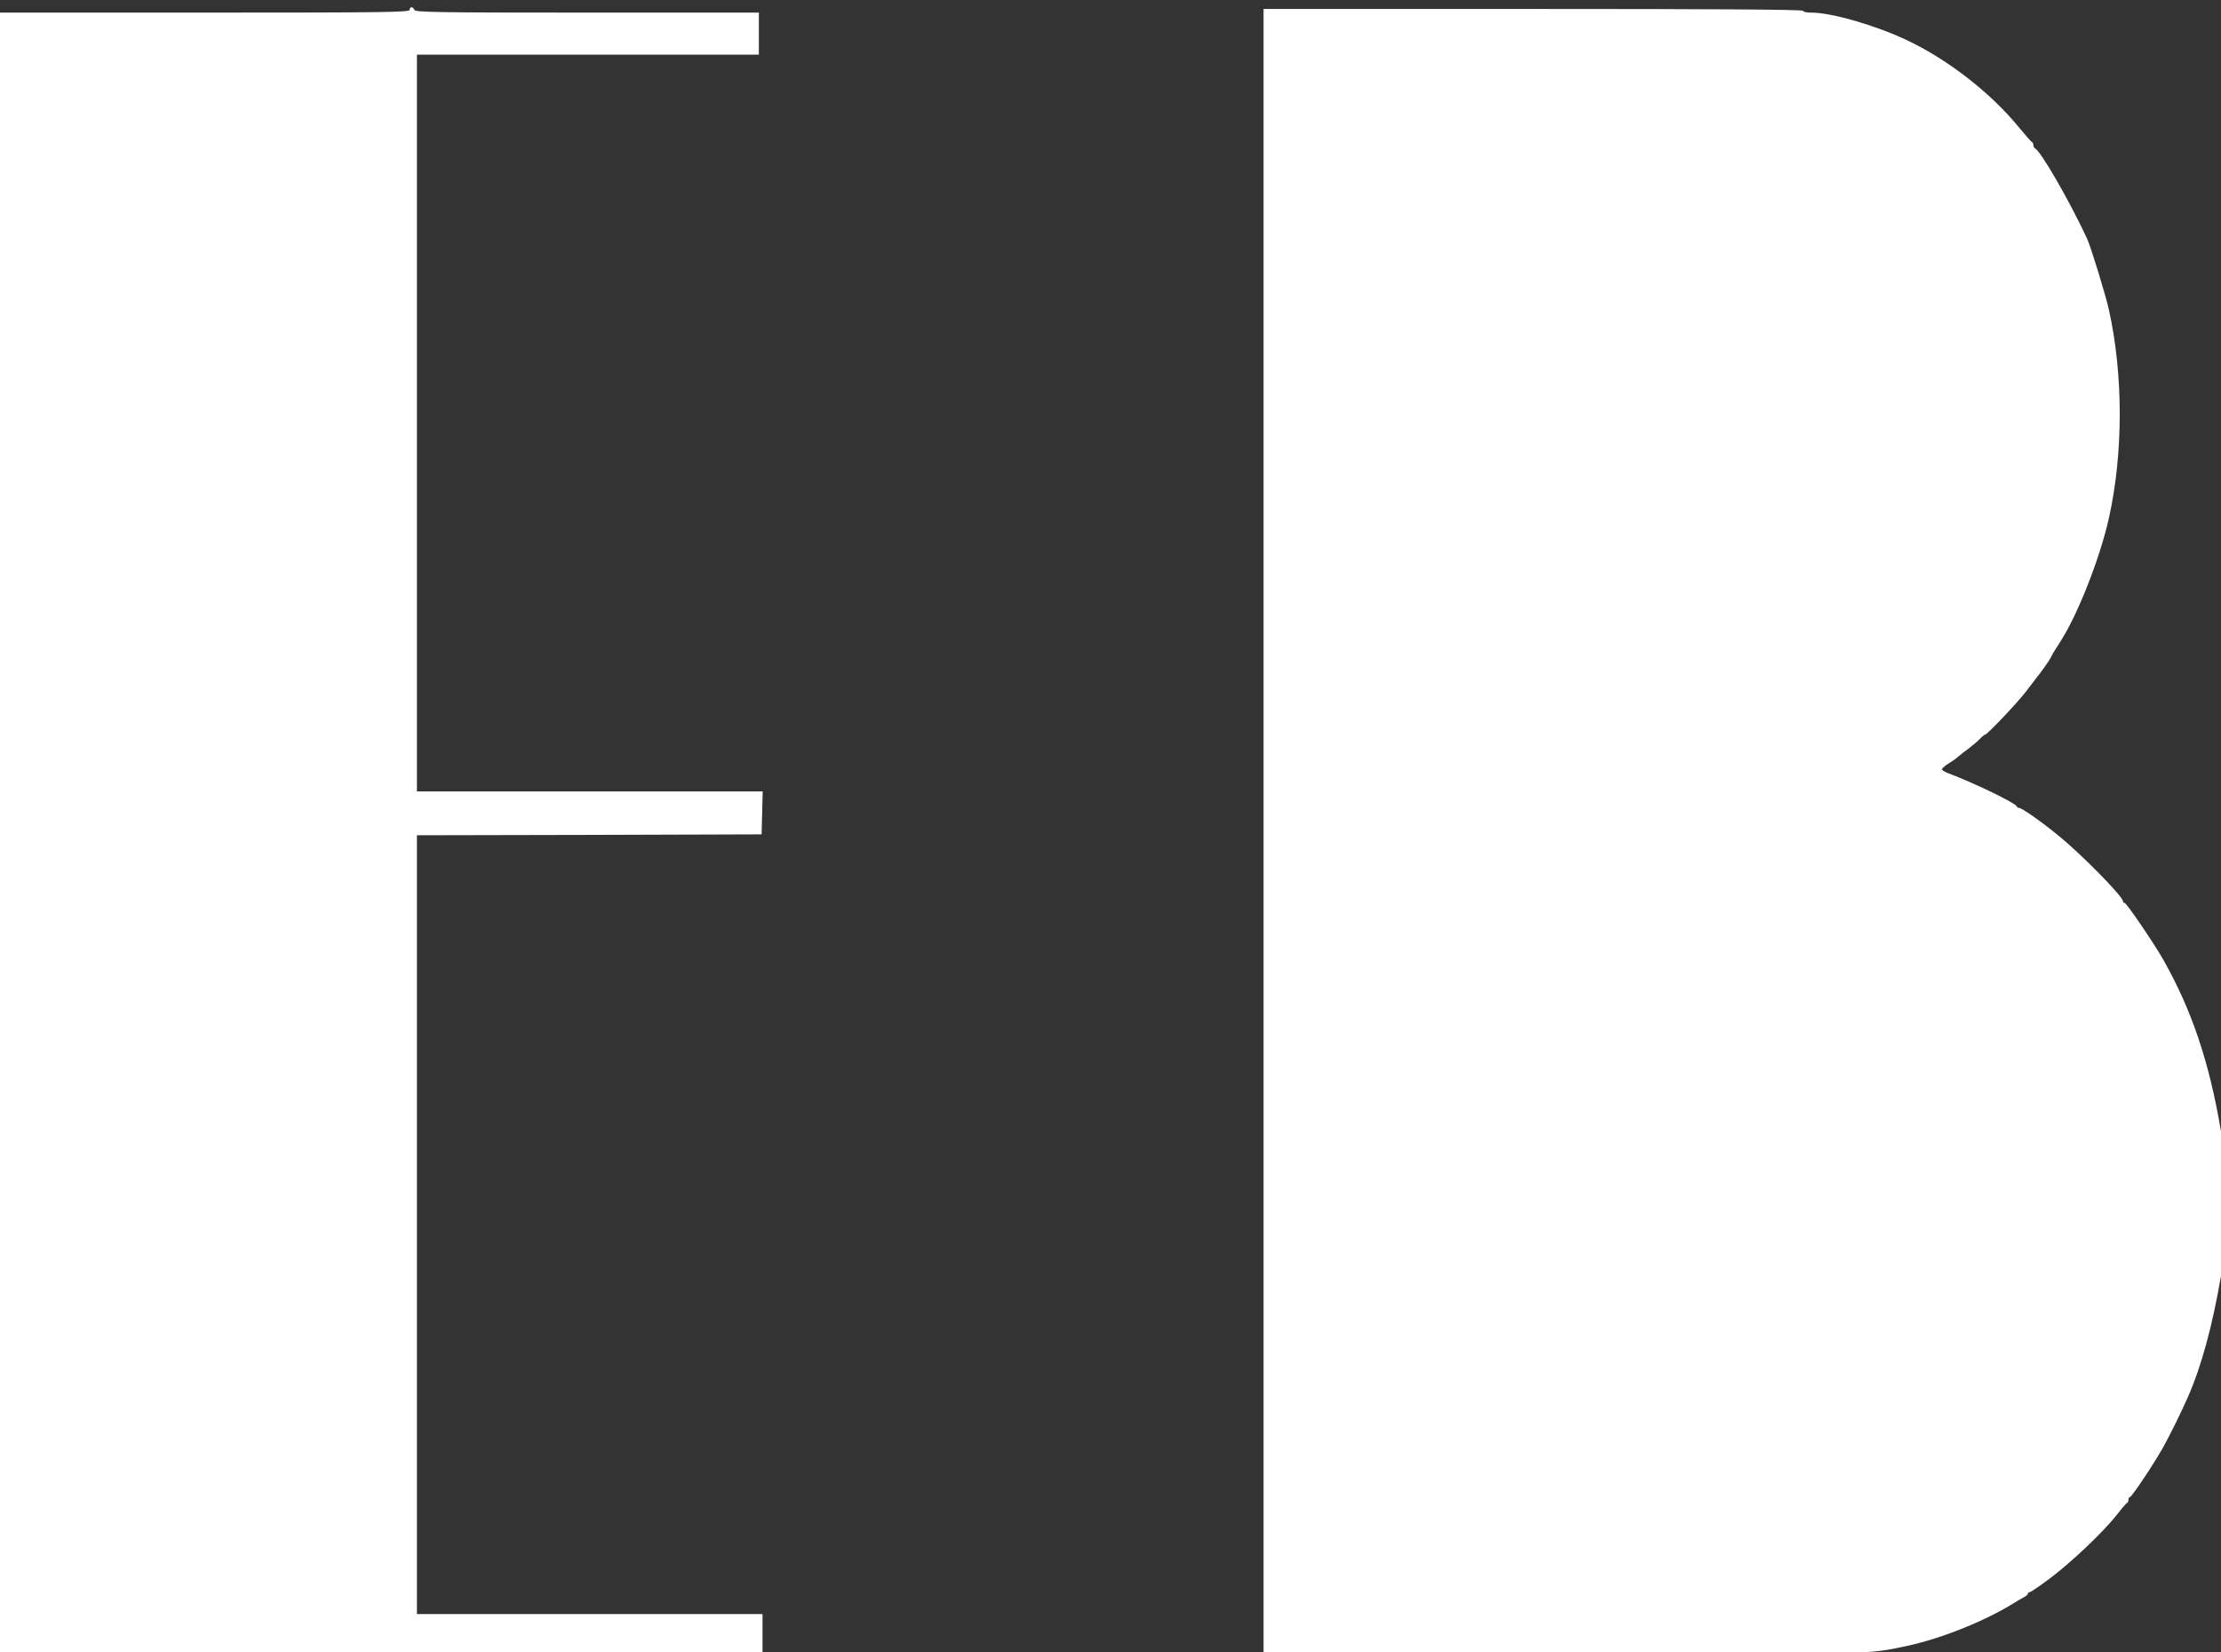
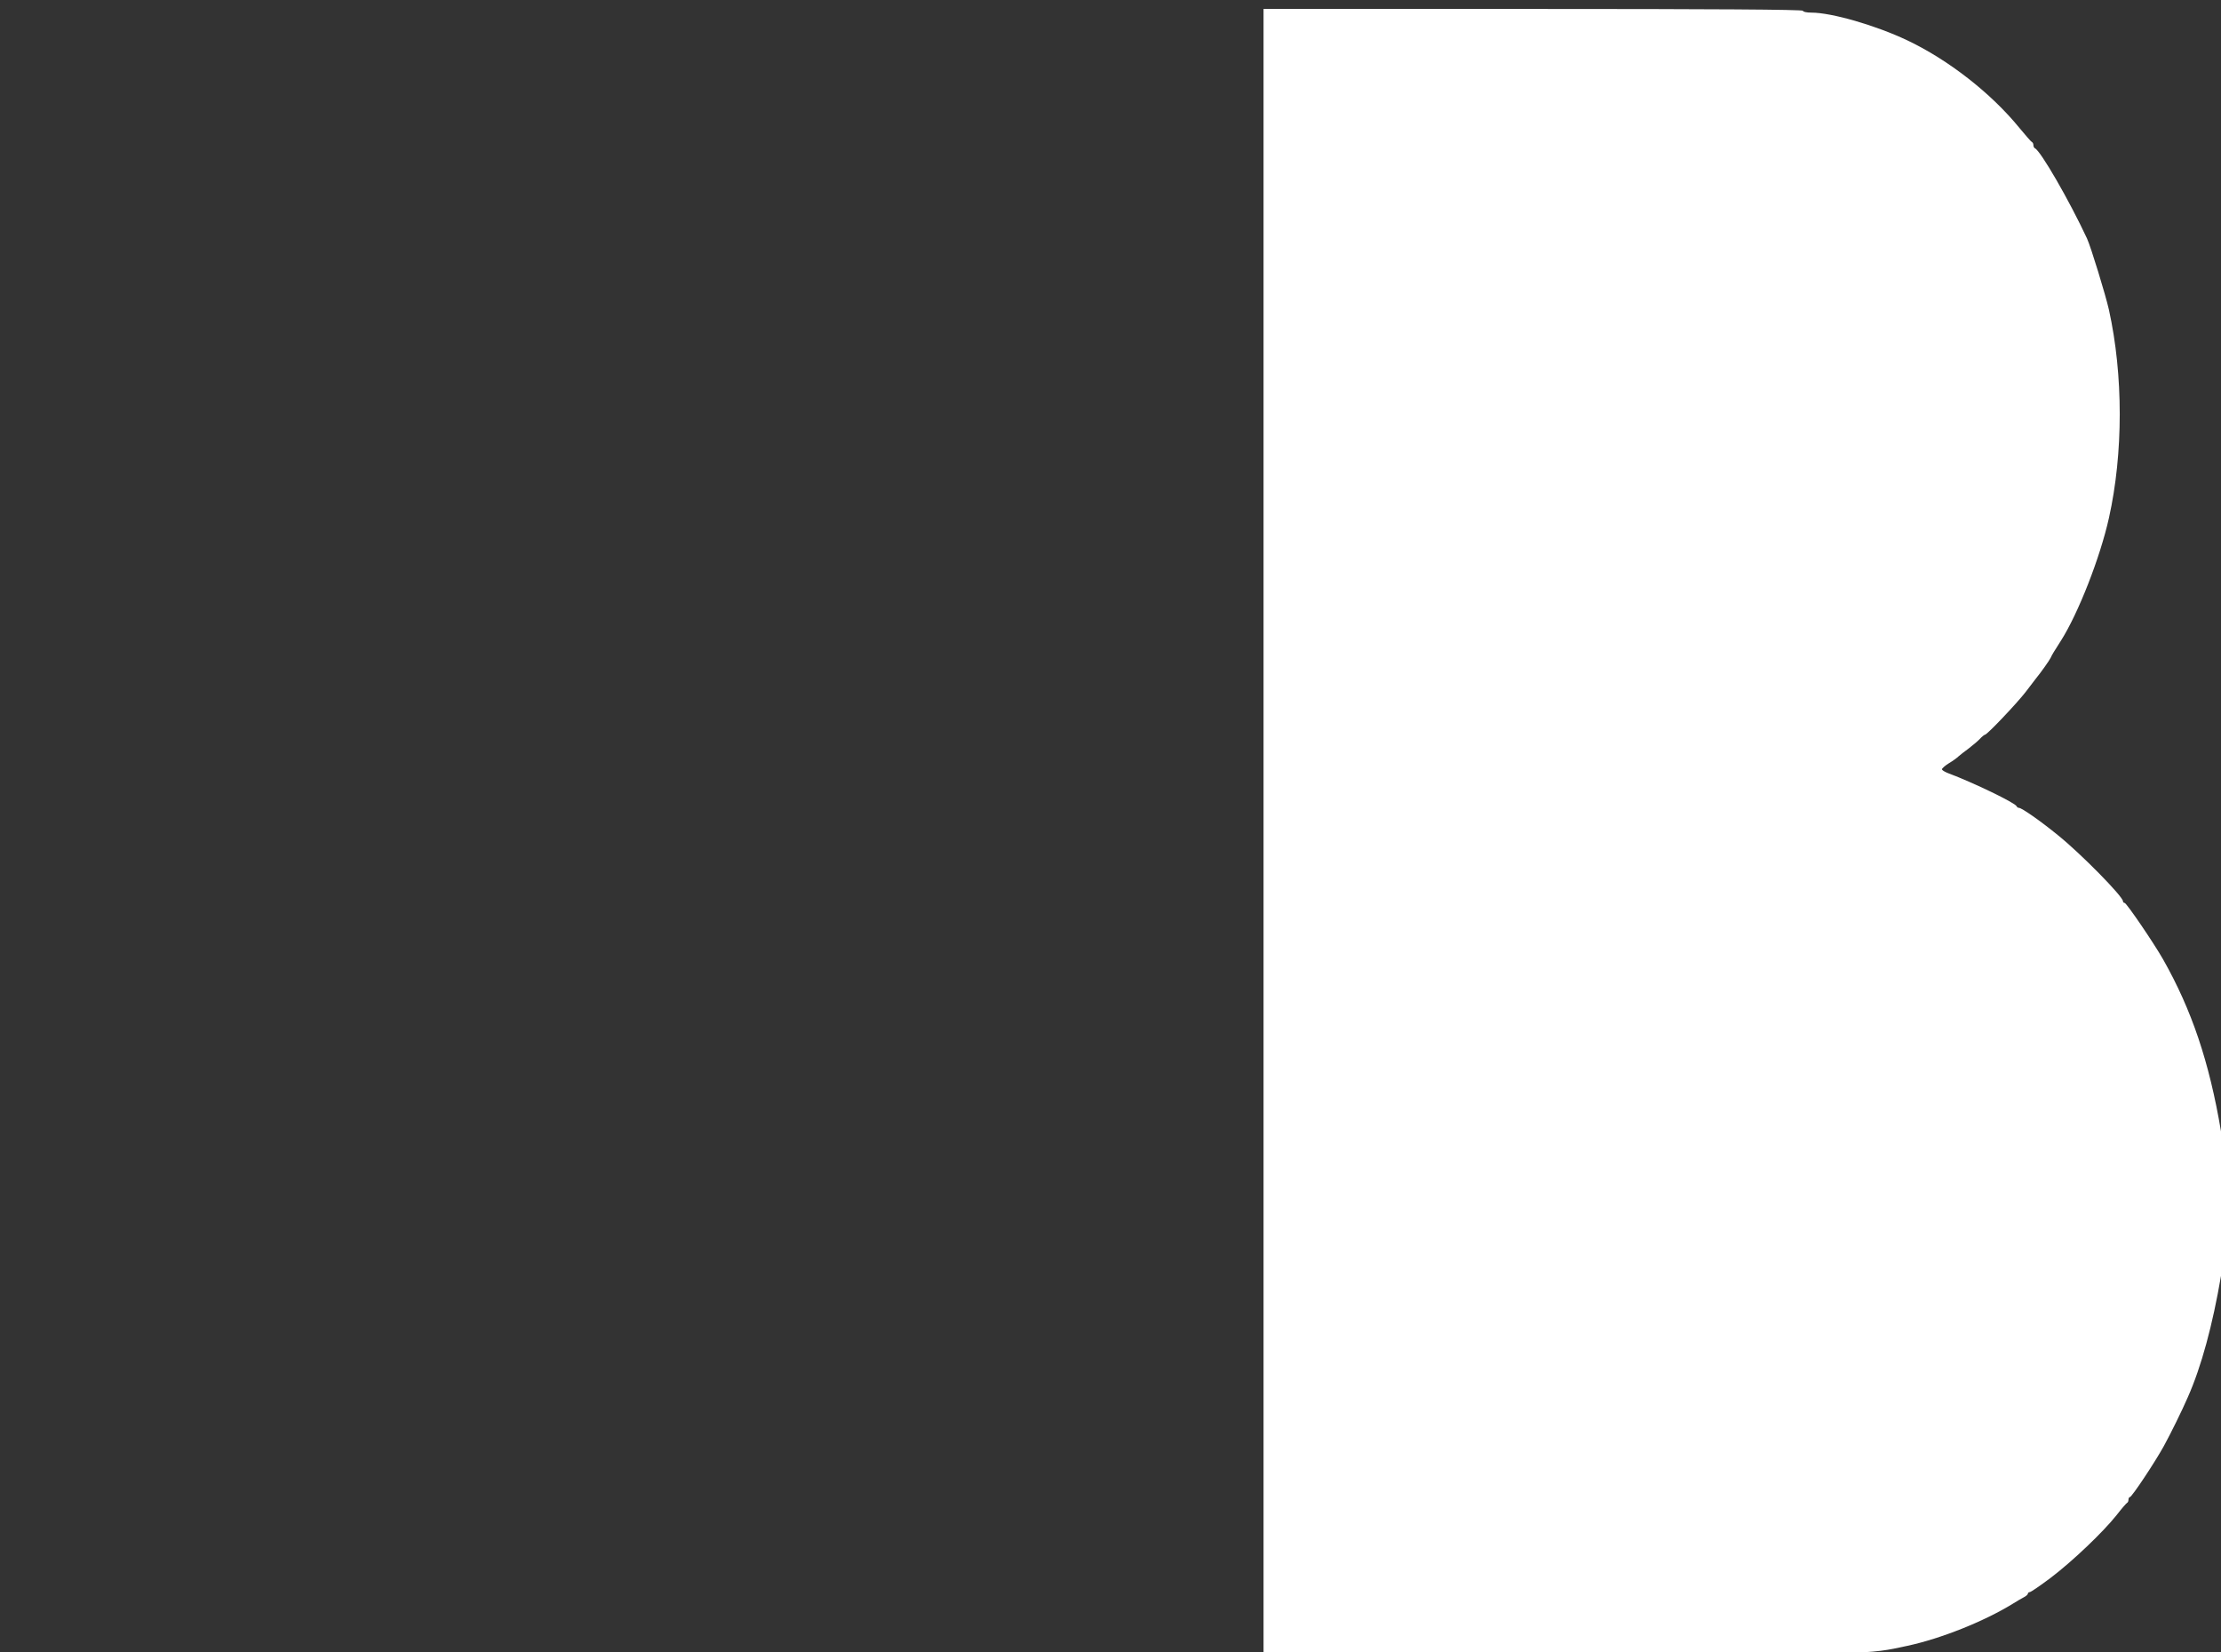
<svg xmlns="http://www.w3.org/2000/svg" id="Слой_1" x="0px" y="0px" viewBox="0 0 1214.6 903.9" style="enable-background:new 0 0 1214.6 903.9;" xml:space="preserve">
  <rect x="0" y="0" width="1214.6" height="903.9" fill="#333333" stroke="none" />
  <style type="text/css">	.st0{fill:#FFFFFF;}</style>
  <g id="layer101">
-     <path class="st0" d="M0,456.4V6.9h112c98.9,0,112-0.2,112-1.5c0-1.9,1.9-1.9,2.6,0c0.5,1.3,12,1.5,94.5,1.5H415v11.5v11.5h-93.5   H228v201.5v201.5h94.5h94.6l-0.3,11.8l-0.3,11.7l-94.2,0.3l-94.3,0.2v213v213h94.5H417v11.5v11.5H208.5H0V456.4z" />
    <path class="st0" d="M691,454.9V4.9h147.5c97.7,0,147.5,0.3,147.5,1c0,0.6,2.1,1,4.6,1c11.1,0,35.2,7,52.3,15.1   c22.6,10.7,46,29,61.4,47.9c3.4,4.1,6.5,7.7,6.9,7.8c0.5,0.2,0.8,1,0.8,1.7s0.4,1.5,0.8,1.7c3,1.1,18.8,28.5,28.5,49.3   c2.1,4.5,10.2,31,12,39c7.9,35.7,7.9,78.6,0,114c-4.8,21.6-16.8,52.2-26.2,67c-3.9,6.1-5,7.9-5.7,9.5c-0.6,1.3-5.4,8.1-8.2,11.5   c-0.4,0.6-2.9,3.8-5.5,7.2c-4.9,6.3-21,23.3-22.2,23.3c-0.3,0-1.6,1-2.8,2.3c-1.2,1.3-4,3.6-6.2,5.3c-2.2,1.6-4.6,3.5-5.4,4.2   c-0.8,0.8-3.1,2.5-5.3,3.8c-2.1,1.3-3.8,2.8-3.8,3.3s1.5,1.4,3.3,2.1c13.9,5.2,36.8,16.3,37.5,18.1c0.2,0.5,0.8,0.9,1.3,0.9   c1.5,0,11.7,7.1,21.5,15.1c12.5,10.1,35.4,33.4,35.4,36c0,0.5,0.4,0.9,0.9,0.9c1,0,16,22,21.1,31c15.5,27.4,25.2,55.9,31.6,94   c2.6,15.1,2.6,63.9,0,79c-4.6,26.9-10.7,49.6-18.2,66.5c-3.1,7.2-9.7,20.5-13,26.5c-5,9.1-17.6,28-18.6,28c-0.4,0-0.8,0.6-0.8,1.4   s-0.3,1.6-0.8,1.8c-0.4,0.2-3,3.2-5.8,6.8c-7.4,9.3-24.2,25.3-36.1,34.3c-5.6,4.2-10.7,7.7-11.3,7.7c-0.5,0-1,0.4-1,0.8   c0,0.5-1,1.4-2.2,2c-1.3,0.7-4.1,2.3-6.3,3.7c-15.5,9.5-38.9,18.9-57.5,22.9c-22,4.7-16.2,4.6-189.2,4.6H691V454.9z" />
  </g>
</svg>